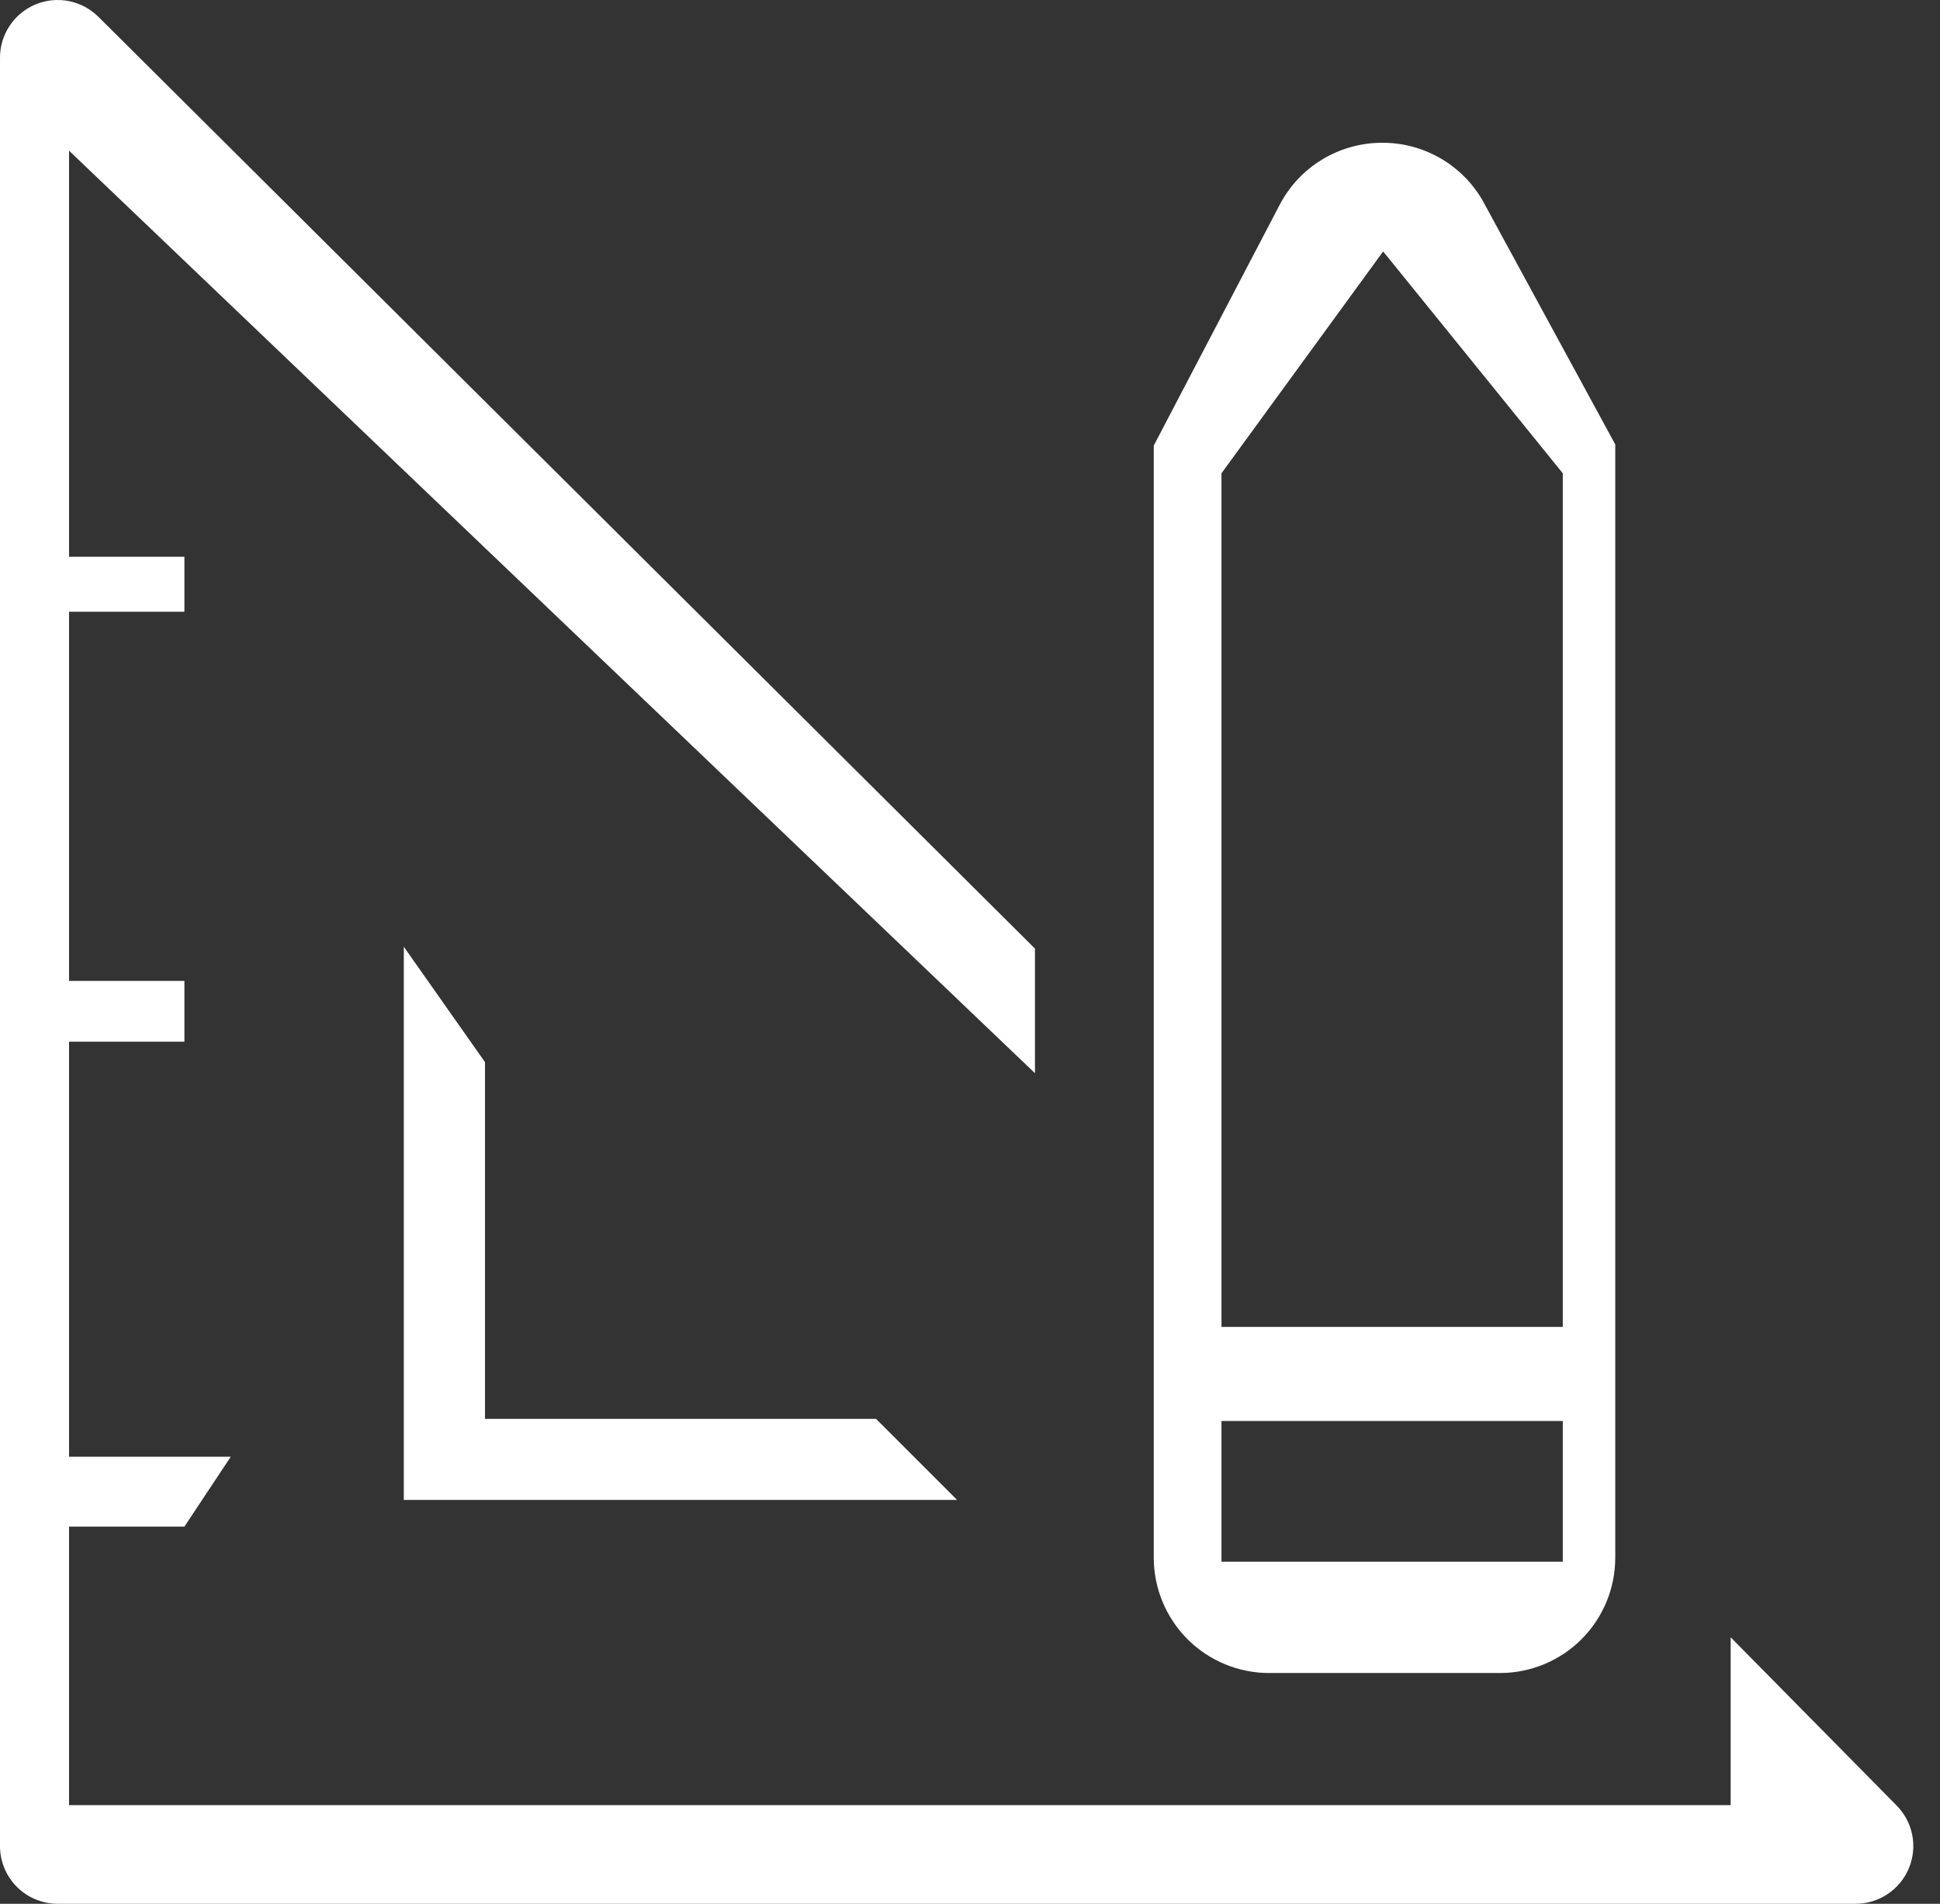
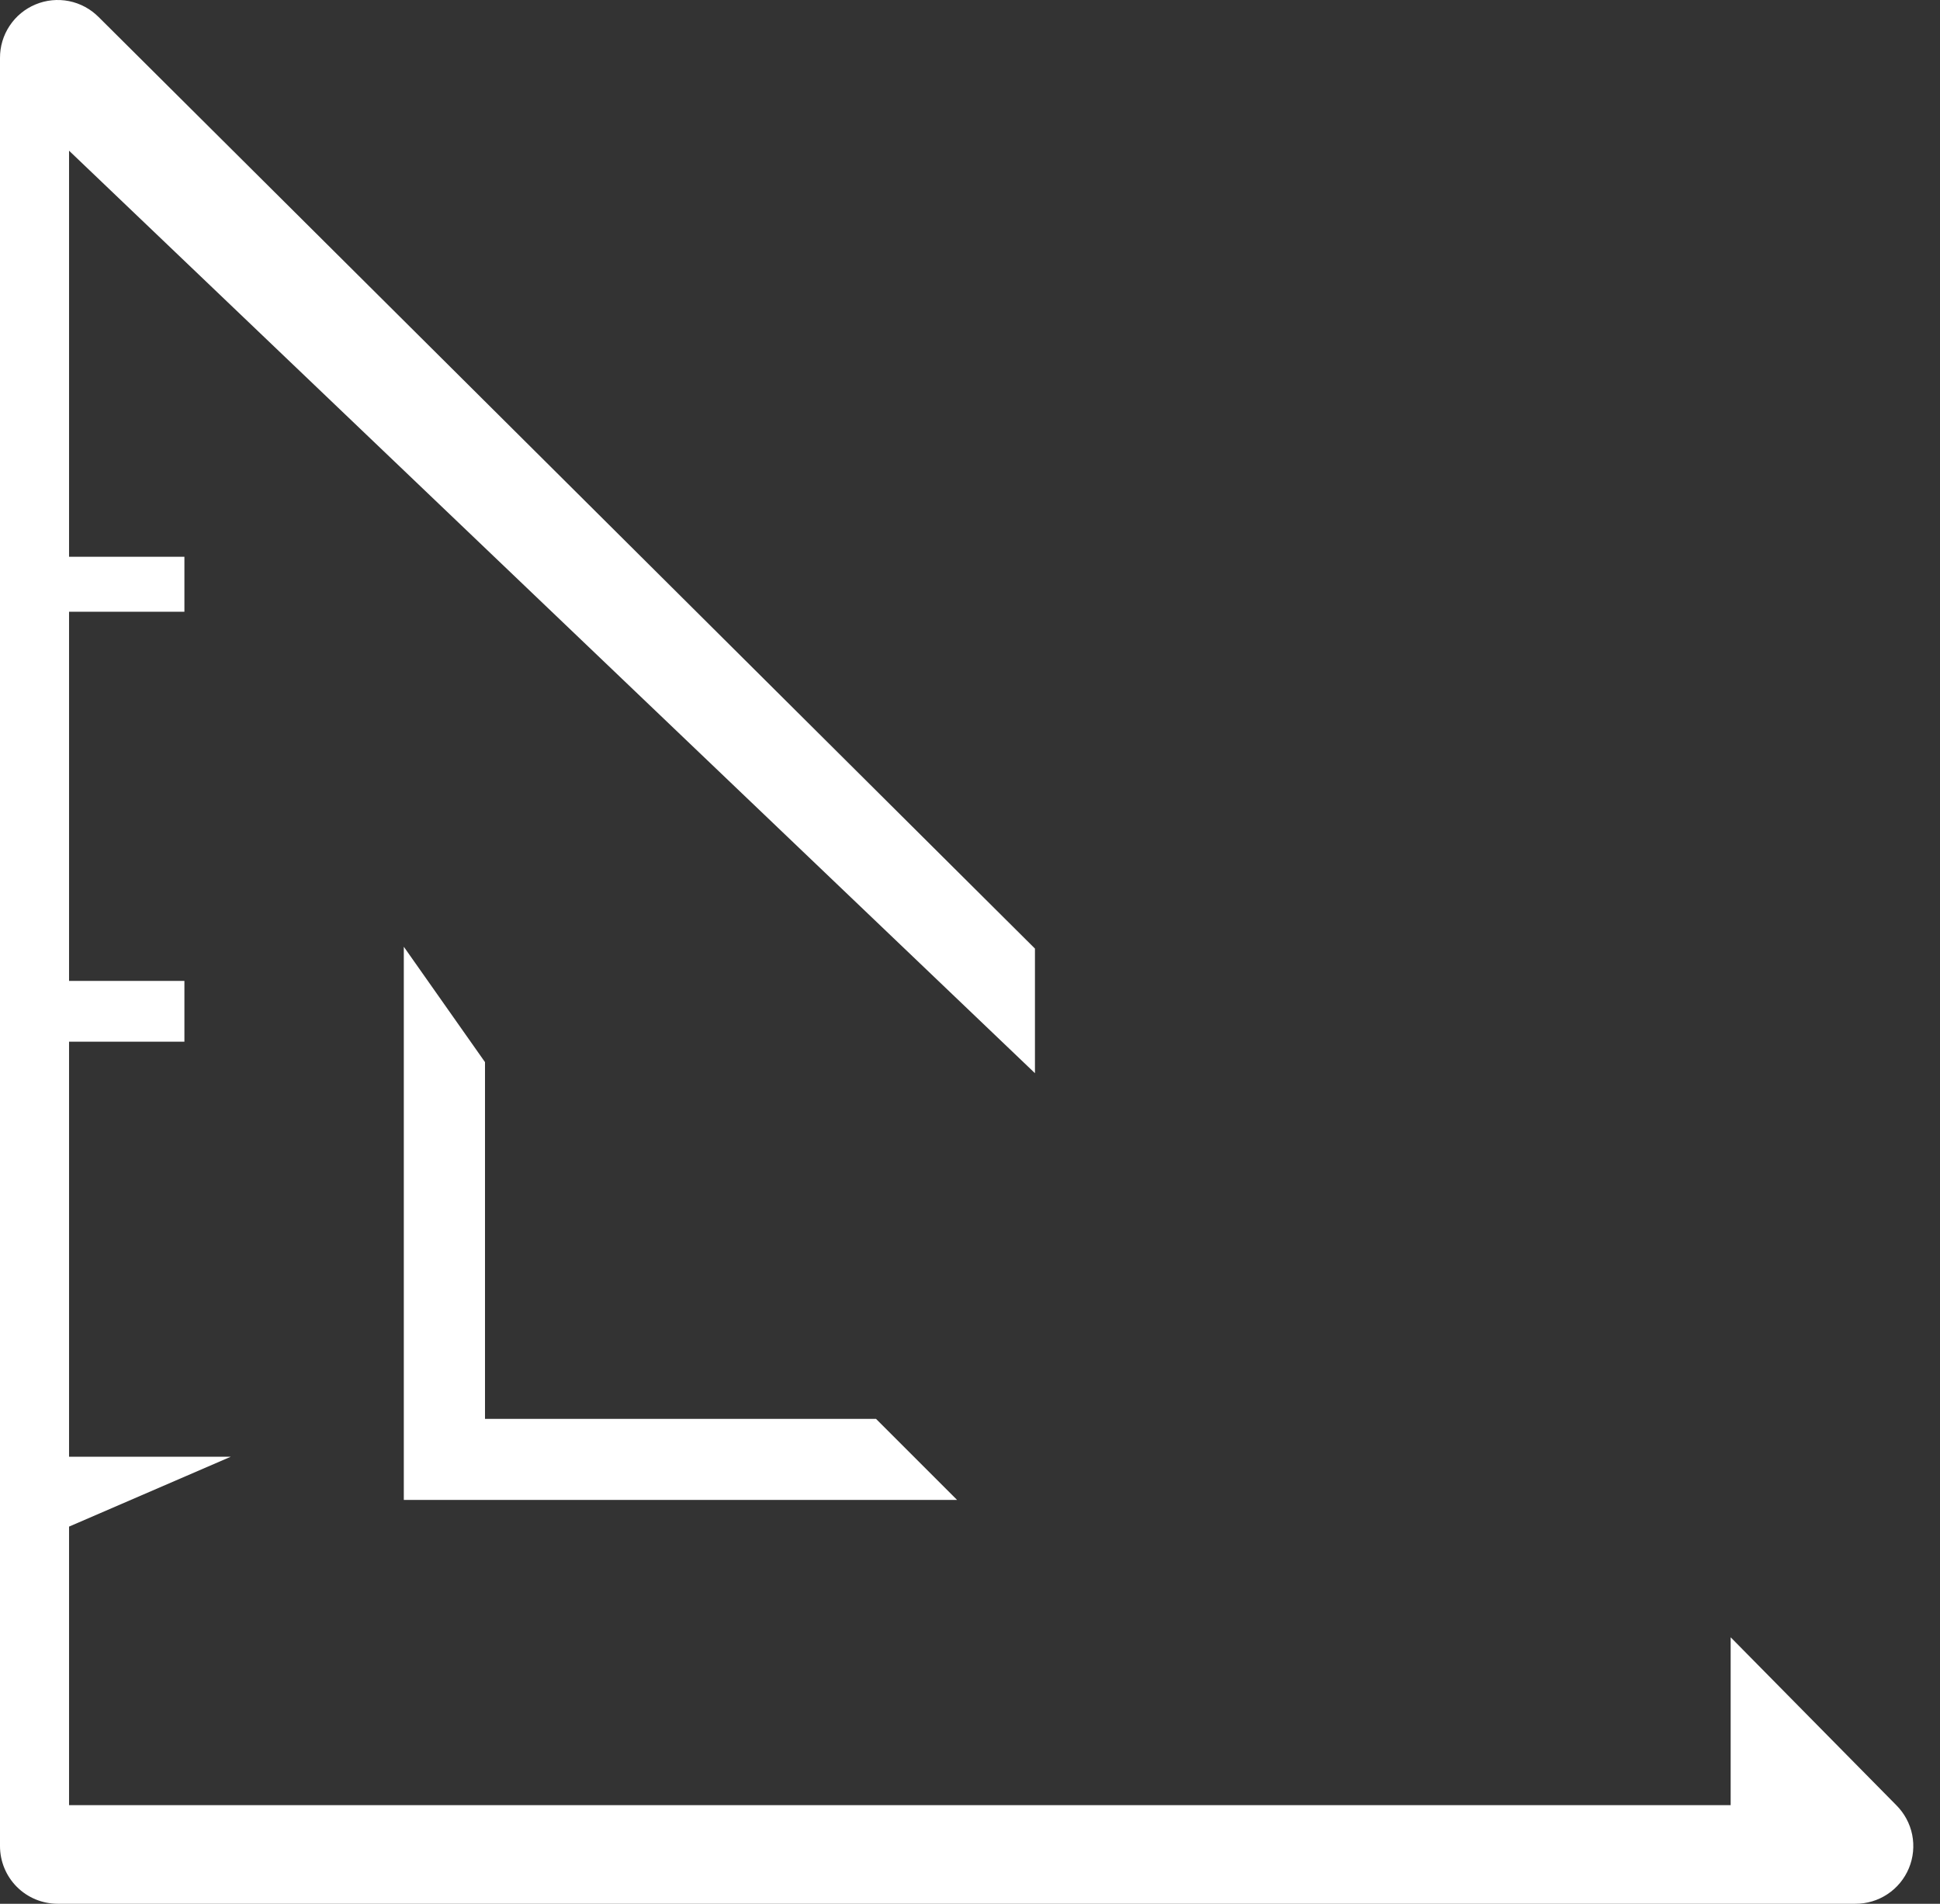
<svg xmlns="http://www.w3.org/2000/svg" width="54" height="53" viewBox="0 0 54 53" fill="none">
  <rect x="0" y="0" width="54" height="53" fill="#333333" stroke="none" />
  <path d="M11.24 26.357V41.757H26.64L24.383 39.5H13.5V29.569L11.24 26.357Z" fill="white" />
-   <path d="M52.782 50.254L48.173 45.581V50.254H1.922V42.5L5.133 42.5L6.423 40.555L1.922 40.555V29L5.133 29V27.308H1.922V17.031H5.133V15.5L1.922 15.5V4.195L28.808 29.877V26.408L2.746 0.475C2.521 0.249 2.234 0.094 1.922 0.031C1.609 -0.031 1.285 0 0.99 0.123C0.695 0.245 0.444 0.452 0.268 0.718C0.091 0.984 -0.002 1.296 2.71649e-05 1.615V51.394C2.71649e-05 51.82 0.169 52.228 0.47 52.53C0.771 52.831 1.18 53 1.606 53H51.642C51.961 53.002 52.273 52.909 52.539 52.732C52.805 52.556 53.012 52.304 53.134 52.01C53.257 51.715 53.288 51.391 53.226 51.078C53.163 50.766 53.008 50.479 52.782 50.254Z" fill="white" />
-   <path d="M35.327 46.576H41.75C42.602 46.576 43.419 46.238 44.021 45.636C44.623 45.033 44.961 44.216 44.961 43.365V12.373L41.268 5.581C40.983 5.086 40.57 4.676 40.073 4.394C39.576 4.112 39.013 3.967 38.442 3.975C37.858 3.98 37.286 4.144 36.788 4.449C36.29 4.755 35.885 5.19 35.616 5.709L32.115 12.405V43.365C32.115 44.216 32.454 45.033 33.056 45.636C33.658 46.238 34.475 46.576 35.327 46.576ZM34 13.176L38.5 7L43.5 13.176V36.941H34V13.176ZM34 39.559H43.5V43.477H34V39.559Z" fill="white" />
+   <path d="M52.782 50.254L48.173 45.581V50.254H1.922V42.5L6.423 40.555L1.922 40.555V29L5.133 29V27.308H1.922V17.031H5.133V15.5L1.922 15.5V4.195L28.808 29.877V26.408L2.746 0.475C2.521 0.249 2.234 0.094 1.922 0.031C1.609 -0.031 1.285 0 0.99 0.123C0.695 0.245 0.444 0.452 0.268 0.718C0.091 0.984 -0.002 1.296 2.71649e-05 1.615V51.394C2.71649e-05 51.82 0.169 52.228 0.47 52.53C0.771 52.831 1.18 53 1.606 53H51.642C51.961 53.002 52.273 52.909 52.539 52.732C52.805 52.556 53.012 52.304 53.134 52.01C53.257 51.715 53.288 51.391 53.226 51.078C53.163 50.766 53.008 50.479 52.782 50.254Z" fill="white" />
</svg>